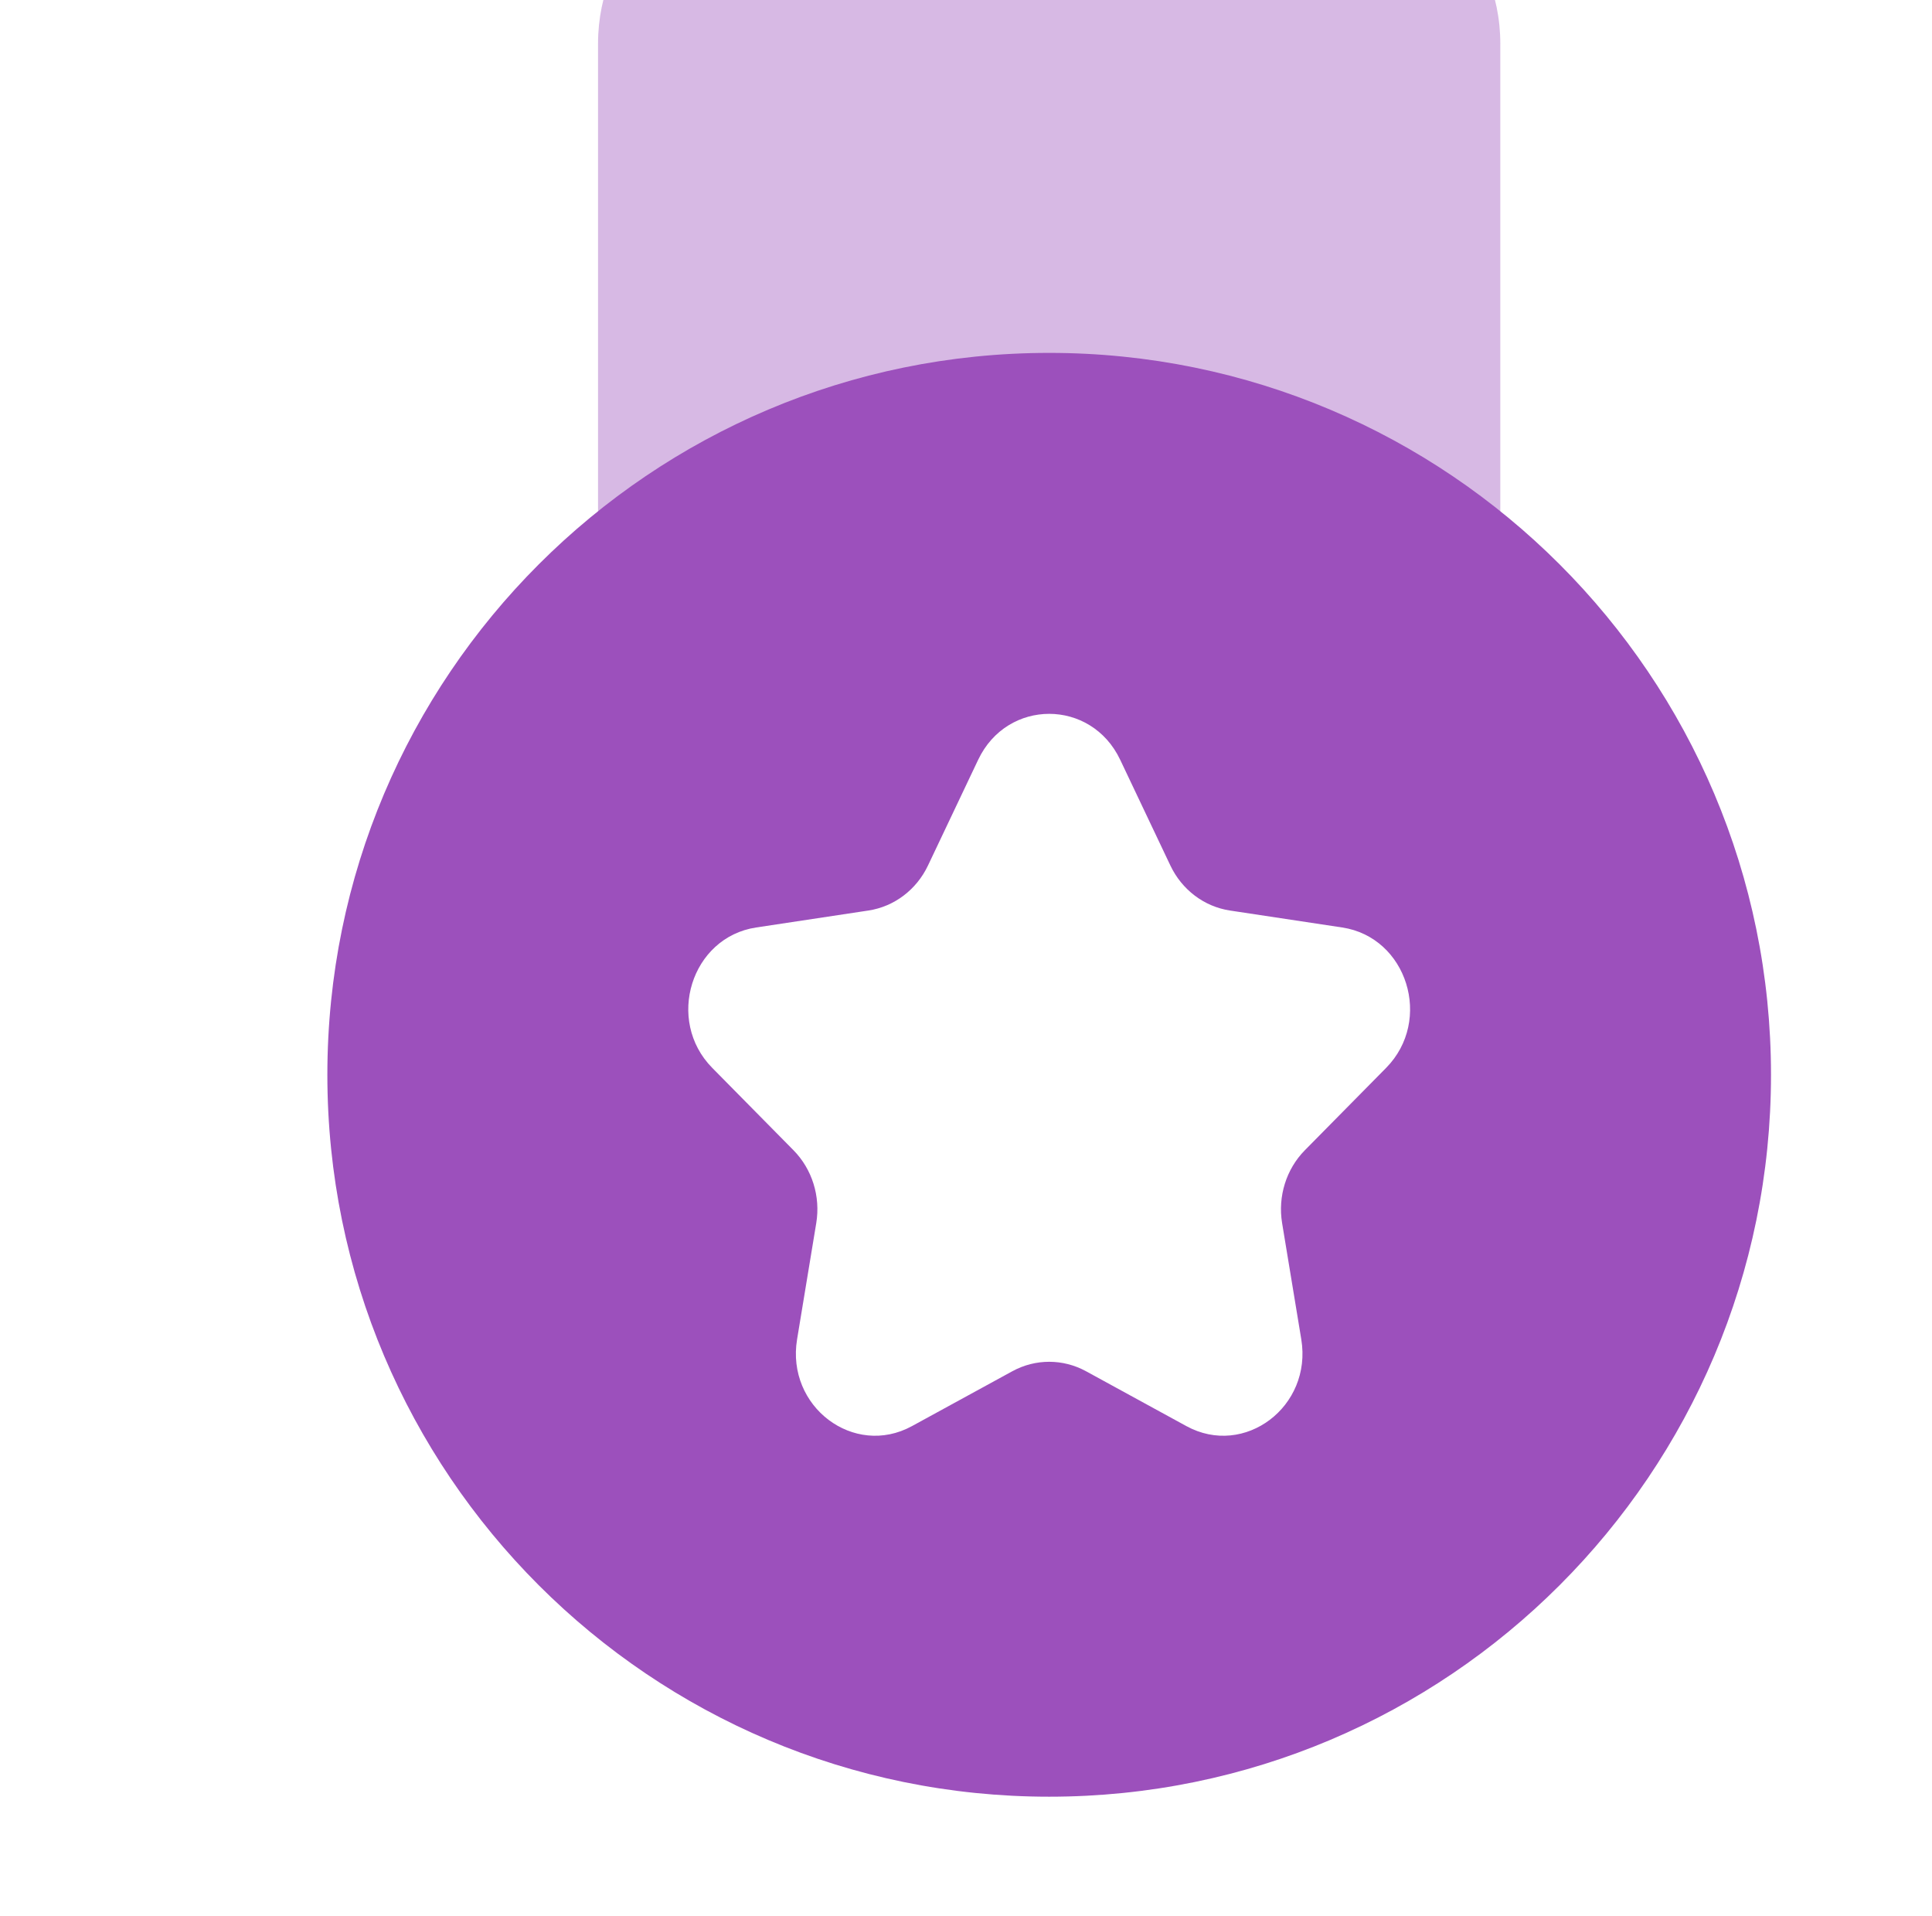
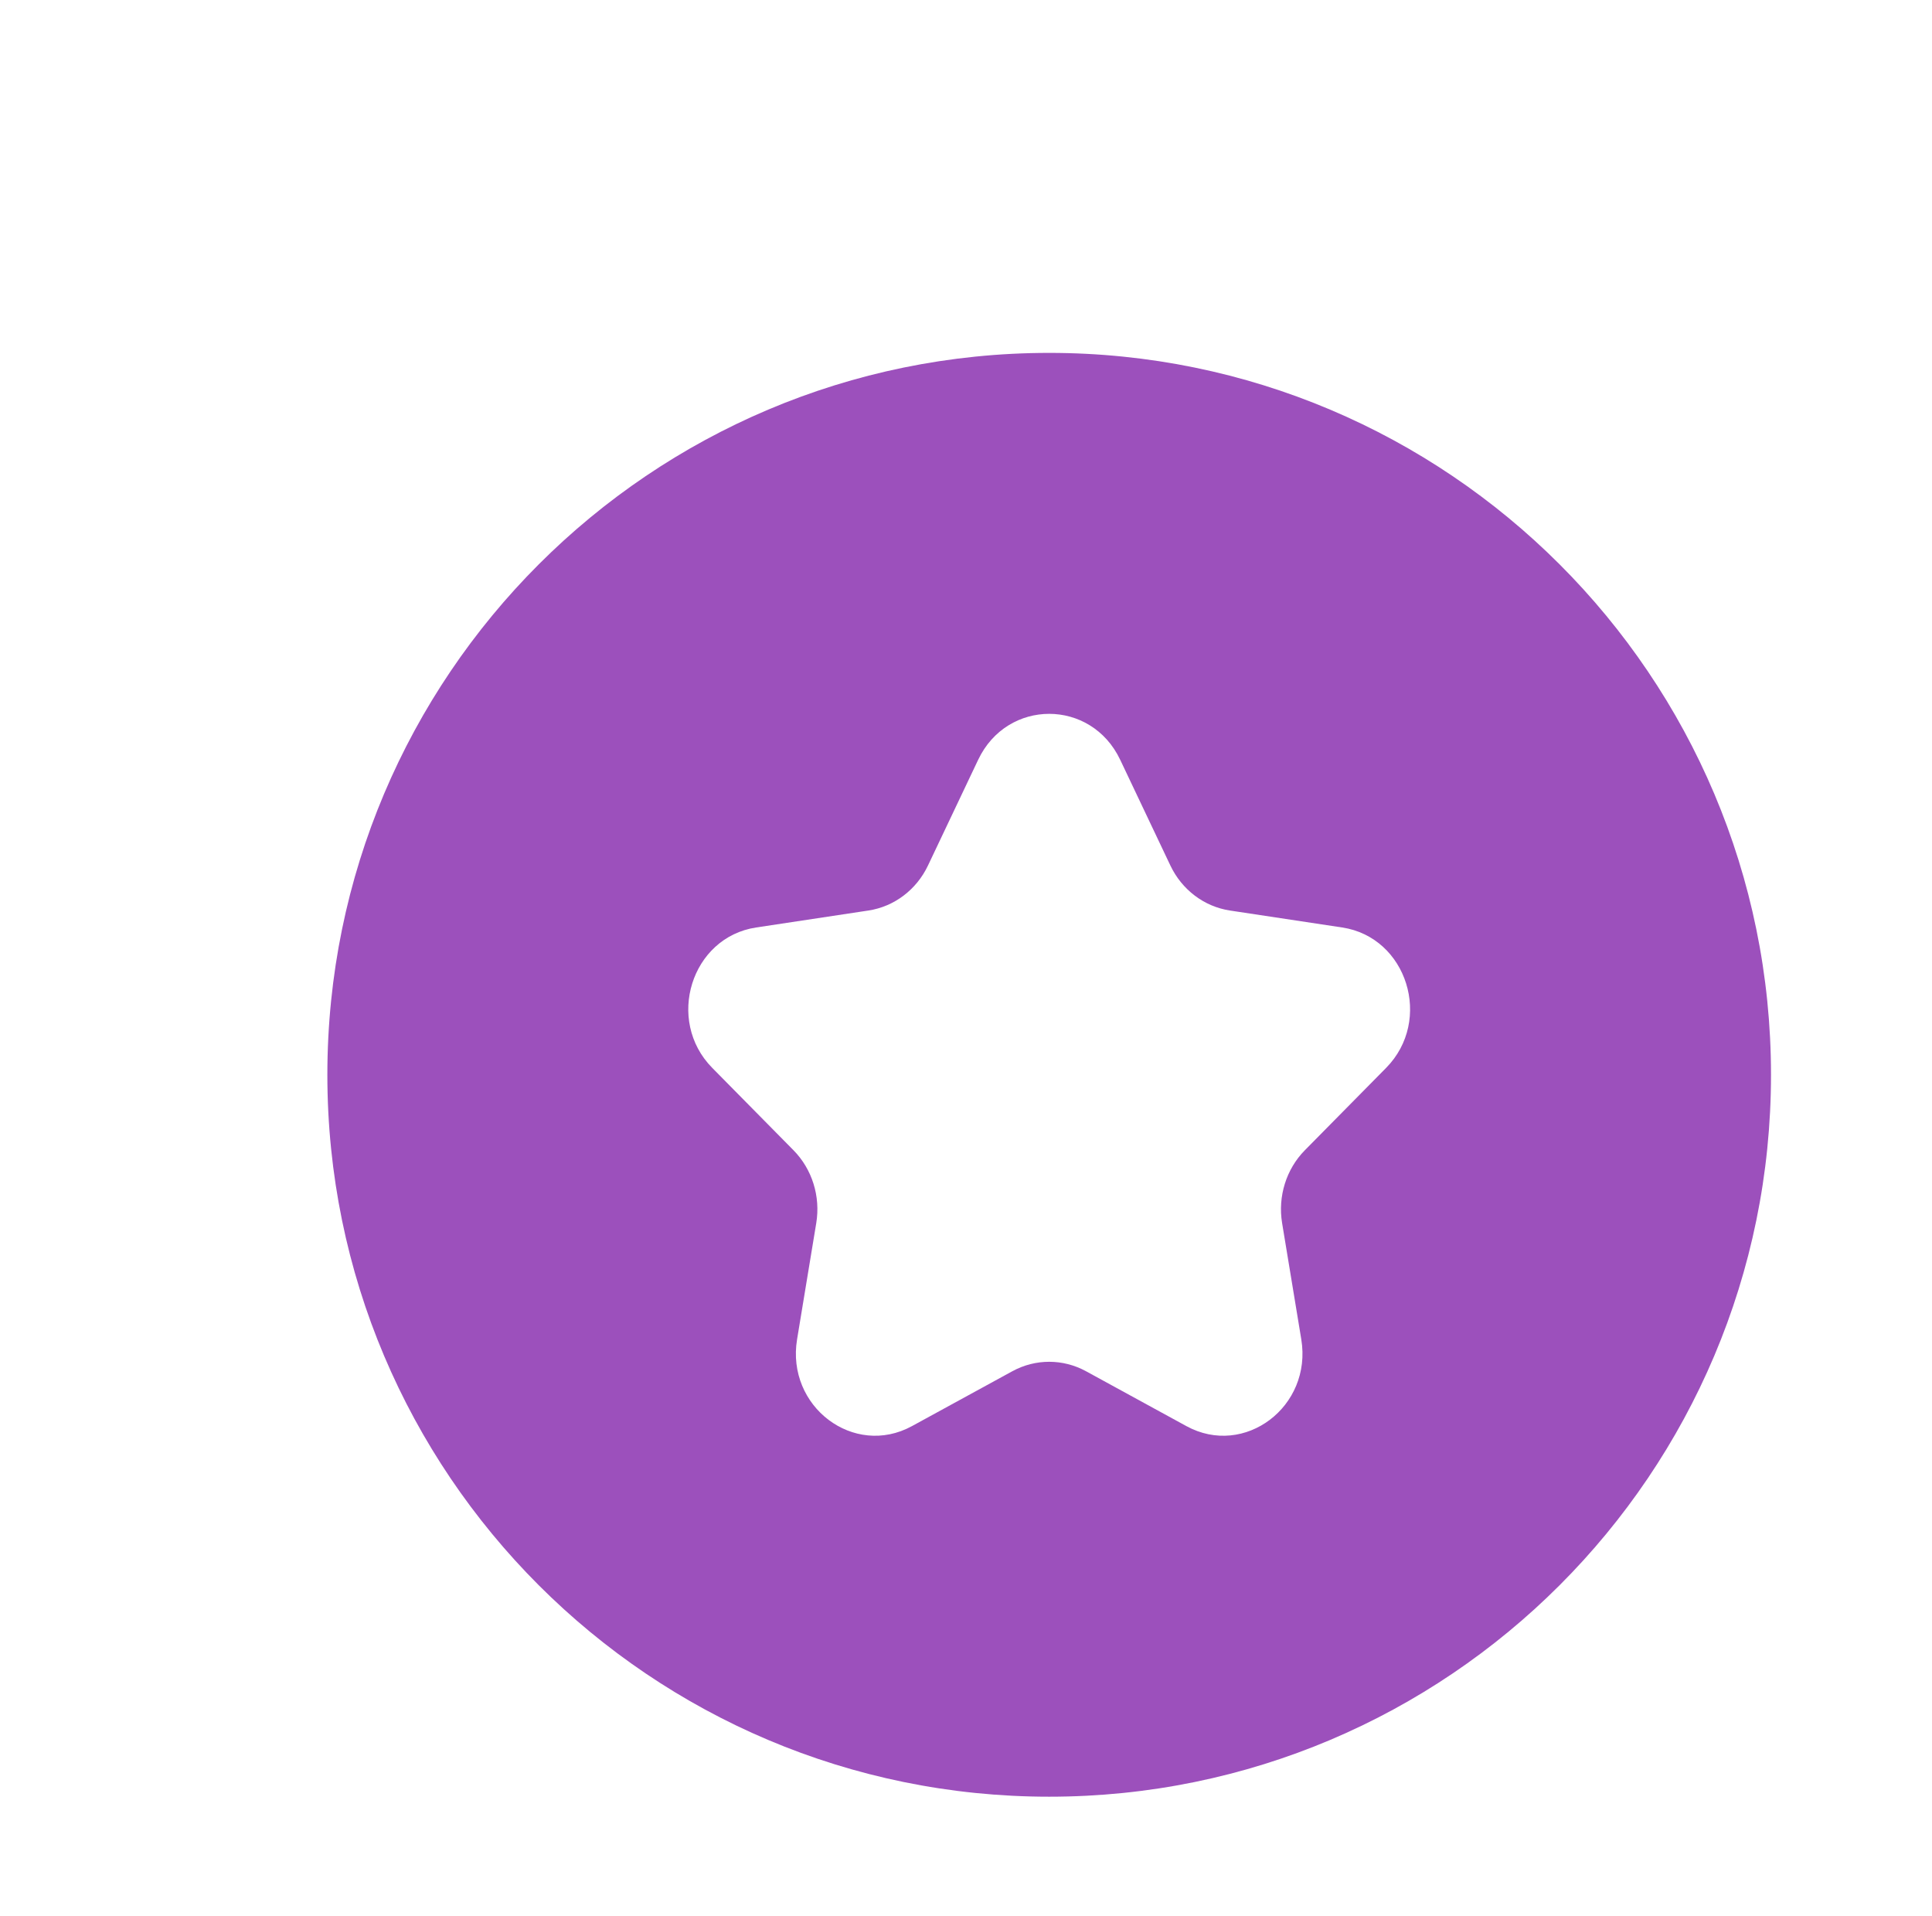
<svg xmlns="http://www.w3.org/2000/svg" width="120" height="119" viewBox="0 0 120 119" fill="none">
  <g clip-path="url(#clip0_613_9963)">
    <g opacity="0.4">
-       <path d="M93.187 2.708V33.531H37.145V2.708C37.145 -3.482 42.164 -8.5 48.354 -8.5H81.979C88.169 -8.5 93.187 -3.482 93.187 2.708Z" fill="#9C50BC" />
-     </g>
+       </g>
    <path fill-rule="evenodd" clip-rule="evenodd" d="M65.166 111.583C89.927 111.583 110 91.511 110 66.75C110 41.989 89.927 21.916 65.166 21.916C40.406 21.916 20.333 41.989 20.333 66.75C20.333 91.511 40.406 111.583 65.166 111.583ZM69.576 47.183C67.772 43.383 62.56 43.383 60.757 47.183L57.639 53.751C56.923 55.26 55.538 56.306 53.936 56.548L46.965 57.601C42.932 58.21 41.321 63.364 44.24 66.322L49.284 71.434C50.443 72.609 50.972 74.301 50.699 75.96L49.508 83.178C48.819 87.355 53.035 90.54 56.643 88.568L62.878 85.16C64.311 84.377 66.022 84.377 67.455 85.16L73.69 88.568C77.297 90.54 81.514 87.355 80.825 83.178L79.634 75.96C79.361 74.301 79.889 72.609 81.048 71.434L86.093 66.322C89.011 63.364 87.401 58.21 83.367 57.601L76.396 56.548C74.795 56.306 73.41 55.26 72.694 53.751L69.576 47.183Z" fill="#9C50BC" />
  </g>
  <defs>
    <clipPath id="clip0_613_9963">
      <rect width="119" height="119" fill="white" transform="translate(0.5 -0.5)" />
    </clipPath>
  </defs>
</svg>